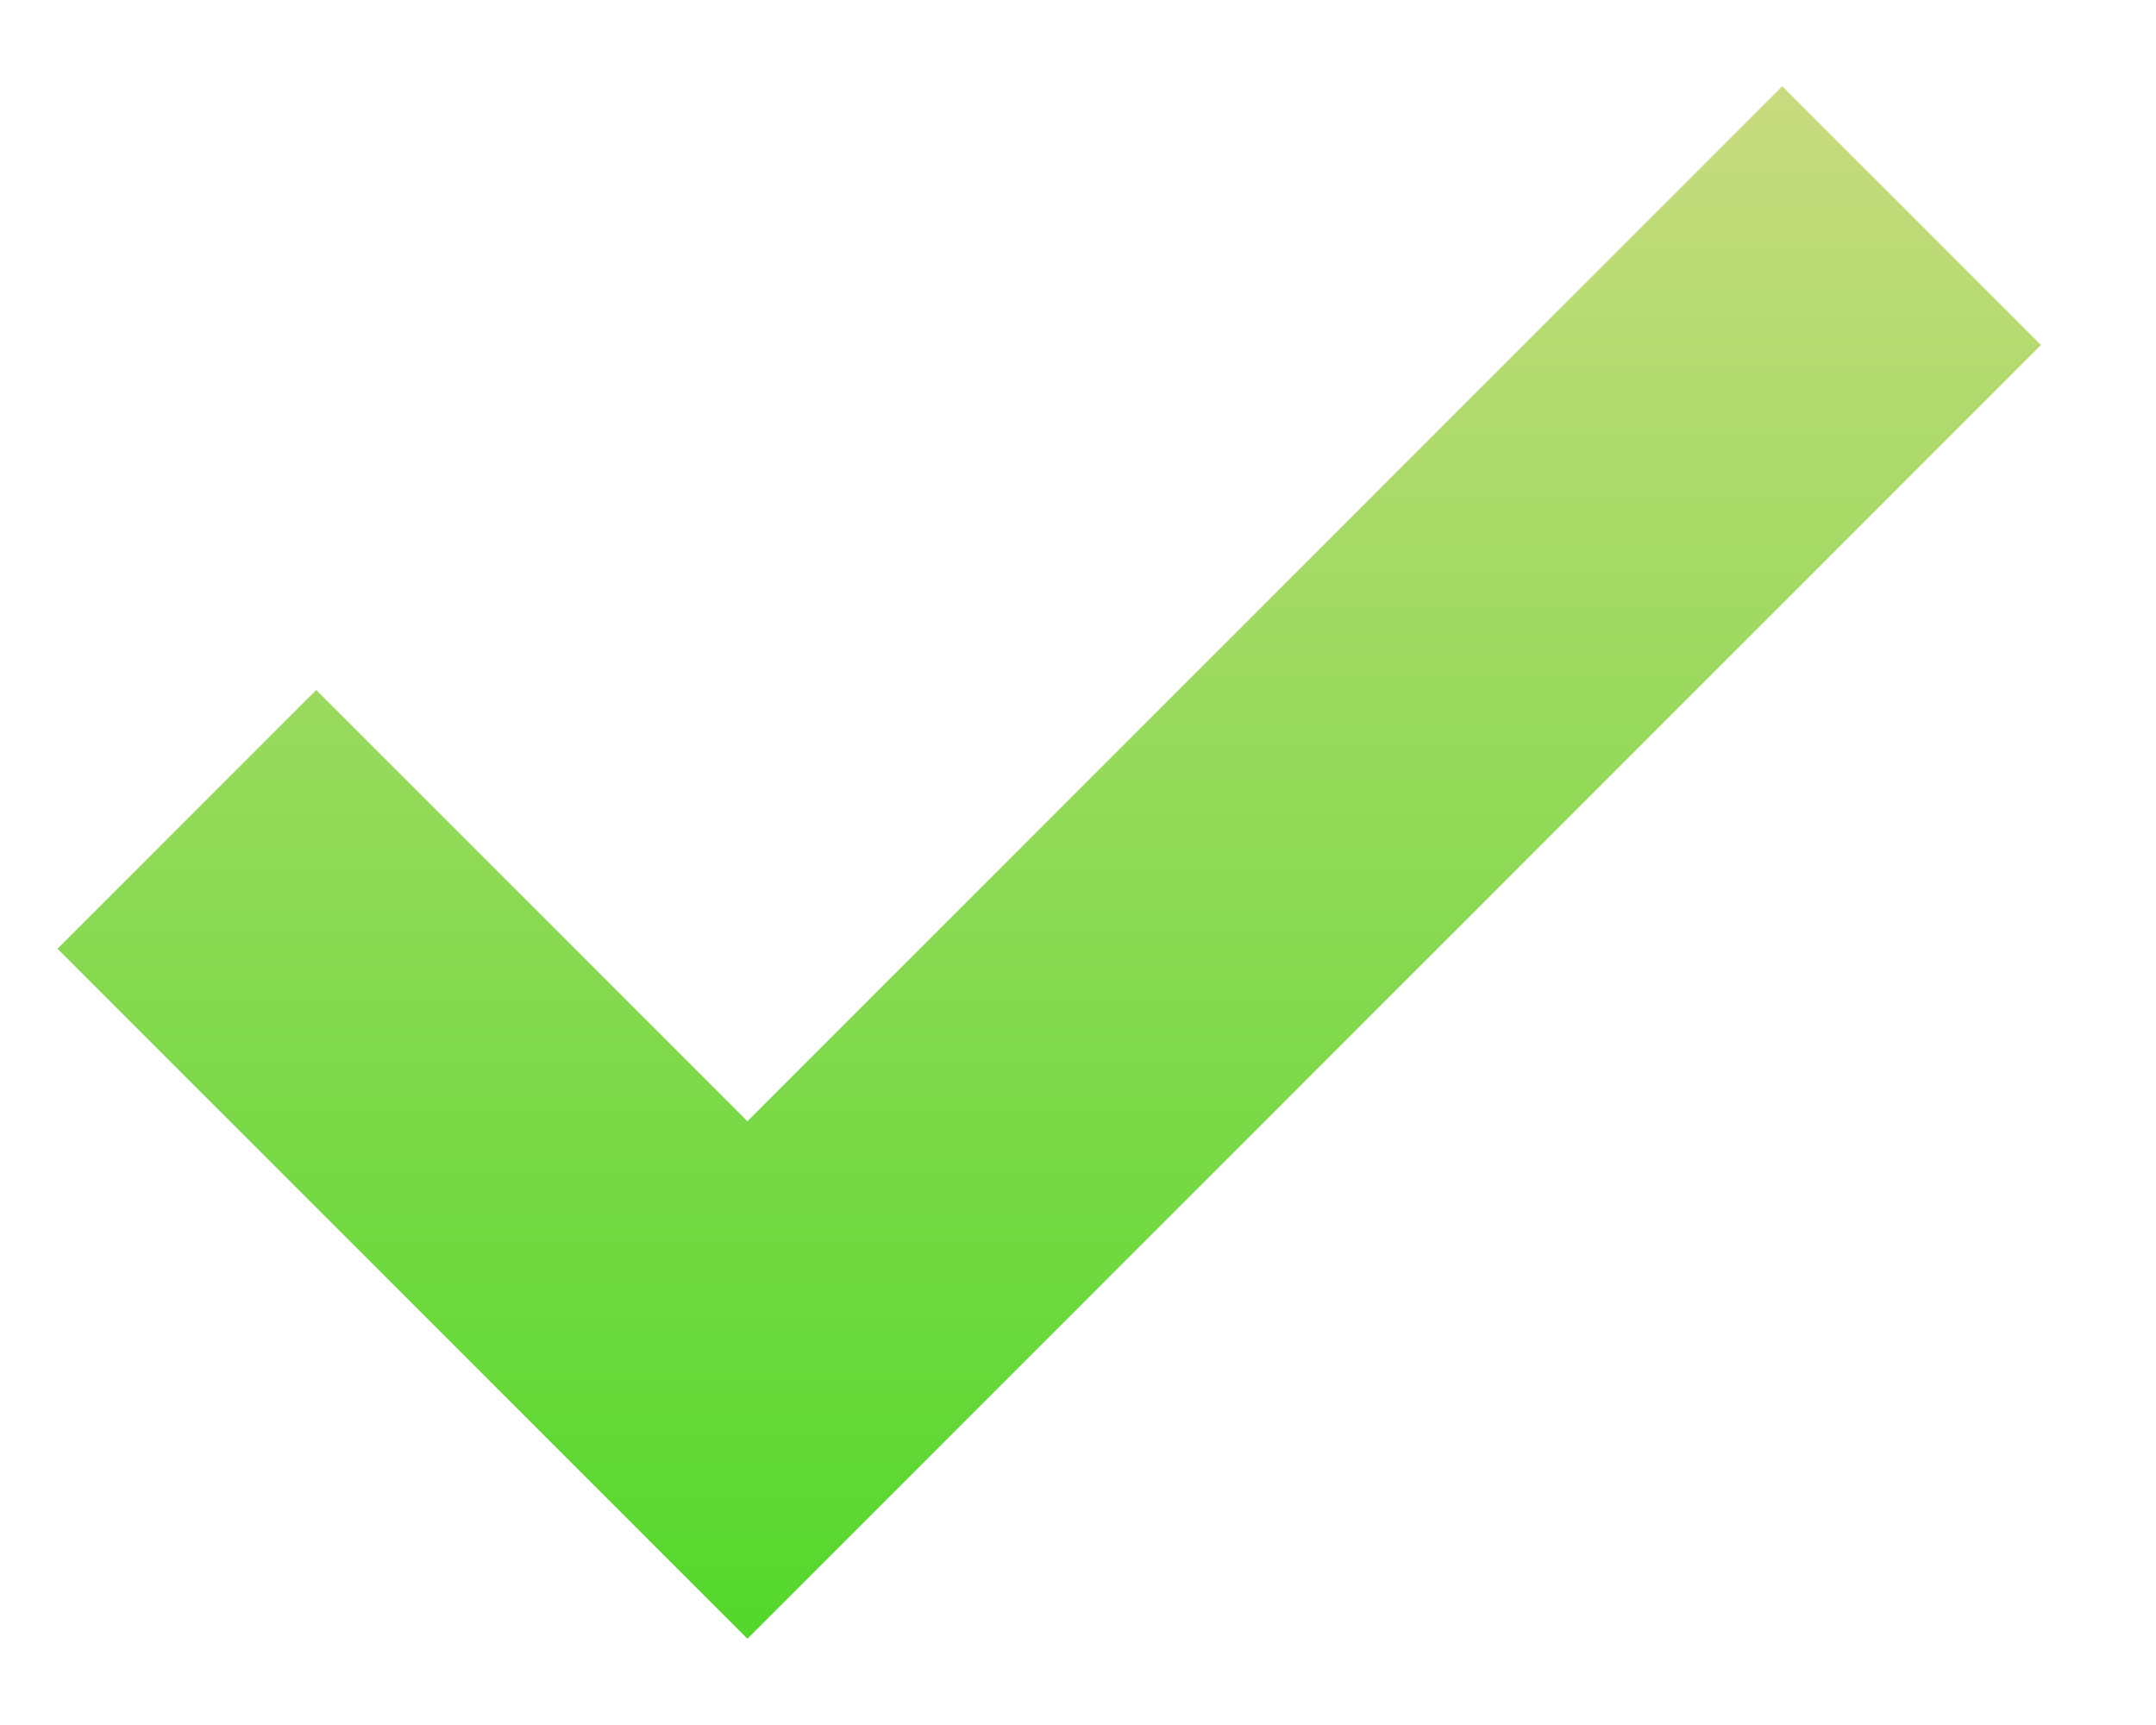
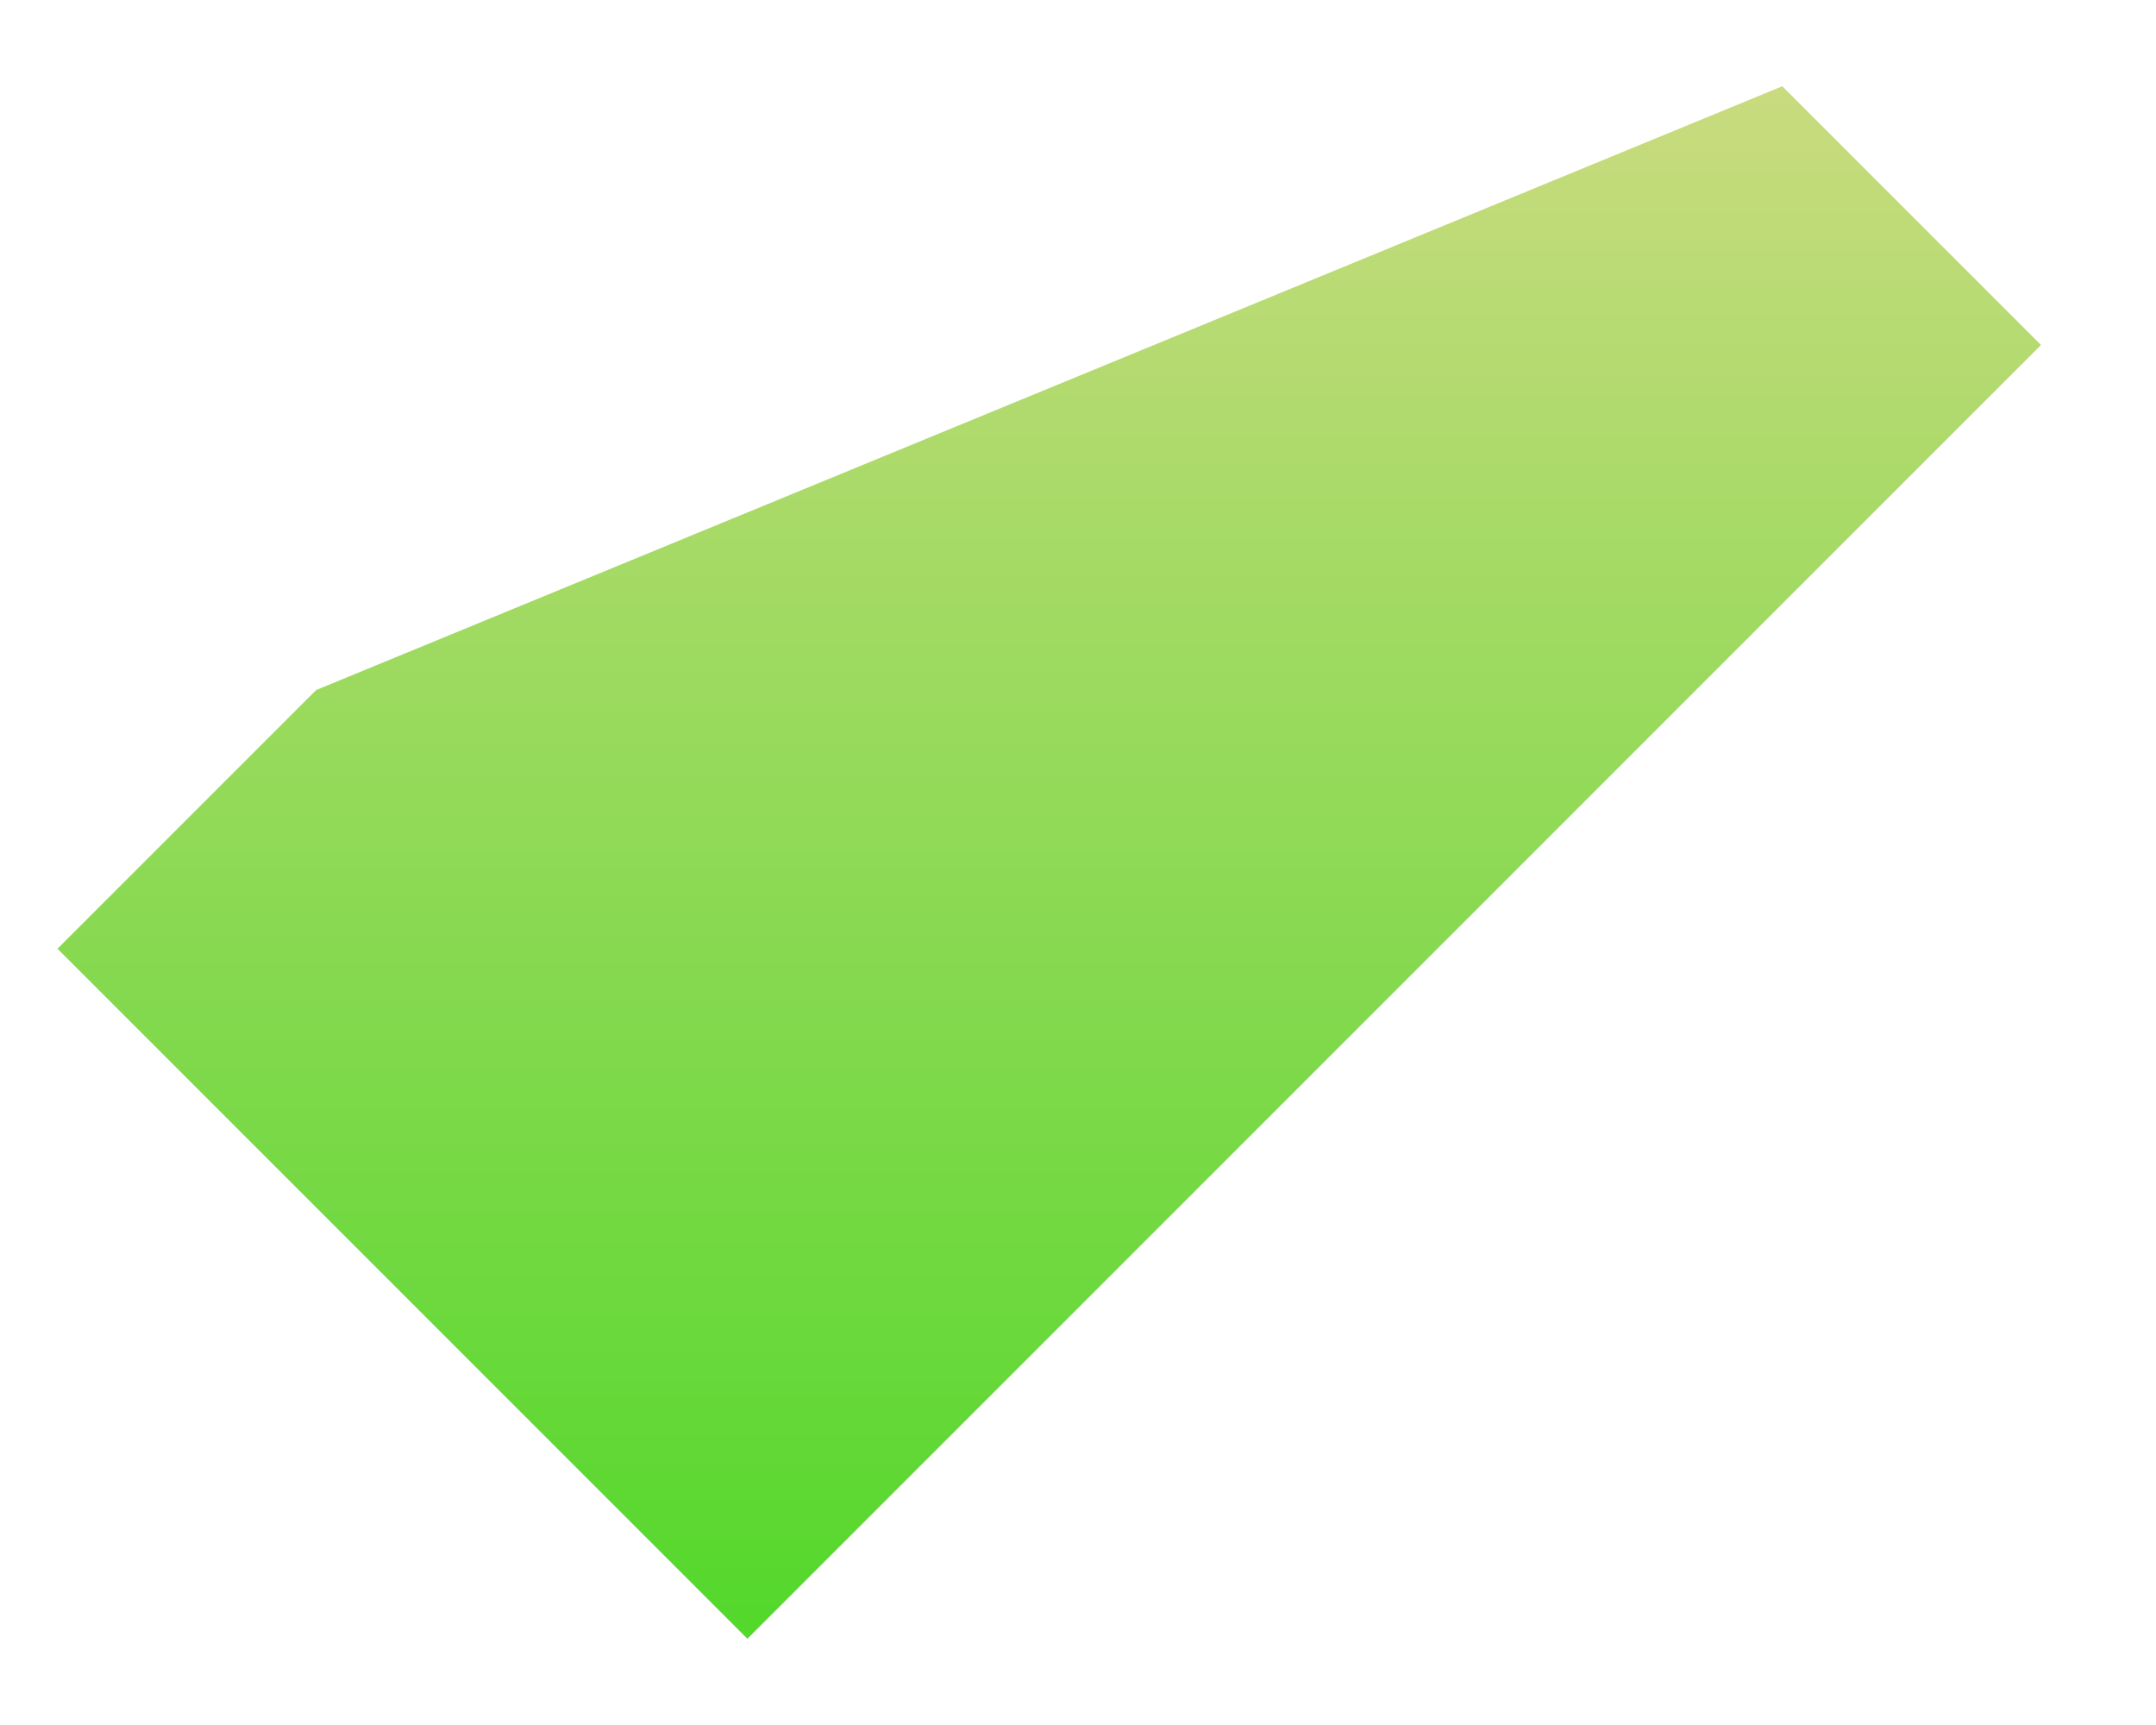
<svg xmlns="http://www.w3.org/2000/svg" width="15" height="12" viewBox="0 0 15 12" fill="none">
-   <path d="M5.2 11.4L0.4 6.6L2.2 4.8L5.2 7.8L12.4 0.6L14.2 2.4L5.2 11.4Z" fill="url(#paint0_linear)" />
+   <path d="M5.2 11.4L0.4 6.6L2.2 4.8L12.4 0.6L14.2 2.4L5.2 11.4Z" fill="url(#paint0_linear)" />
  <defs>
    <linearGradient id="paint0_linear" x1="0.4" y1="0.6" x2="0.4" y2="11.4" gradientUnits="userSpaceOnUse">
      <stop stop-color="#C9DB7F" />
      <stop offset="1" stop-color="#53D82B" />
    </linearGradient>
  </defs>
</svg>